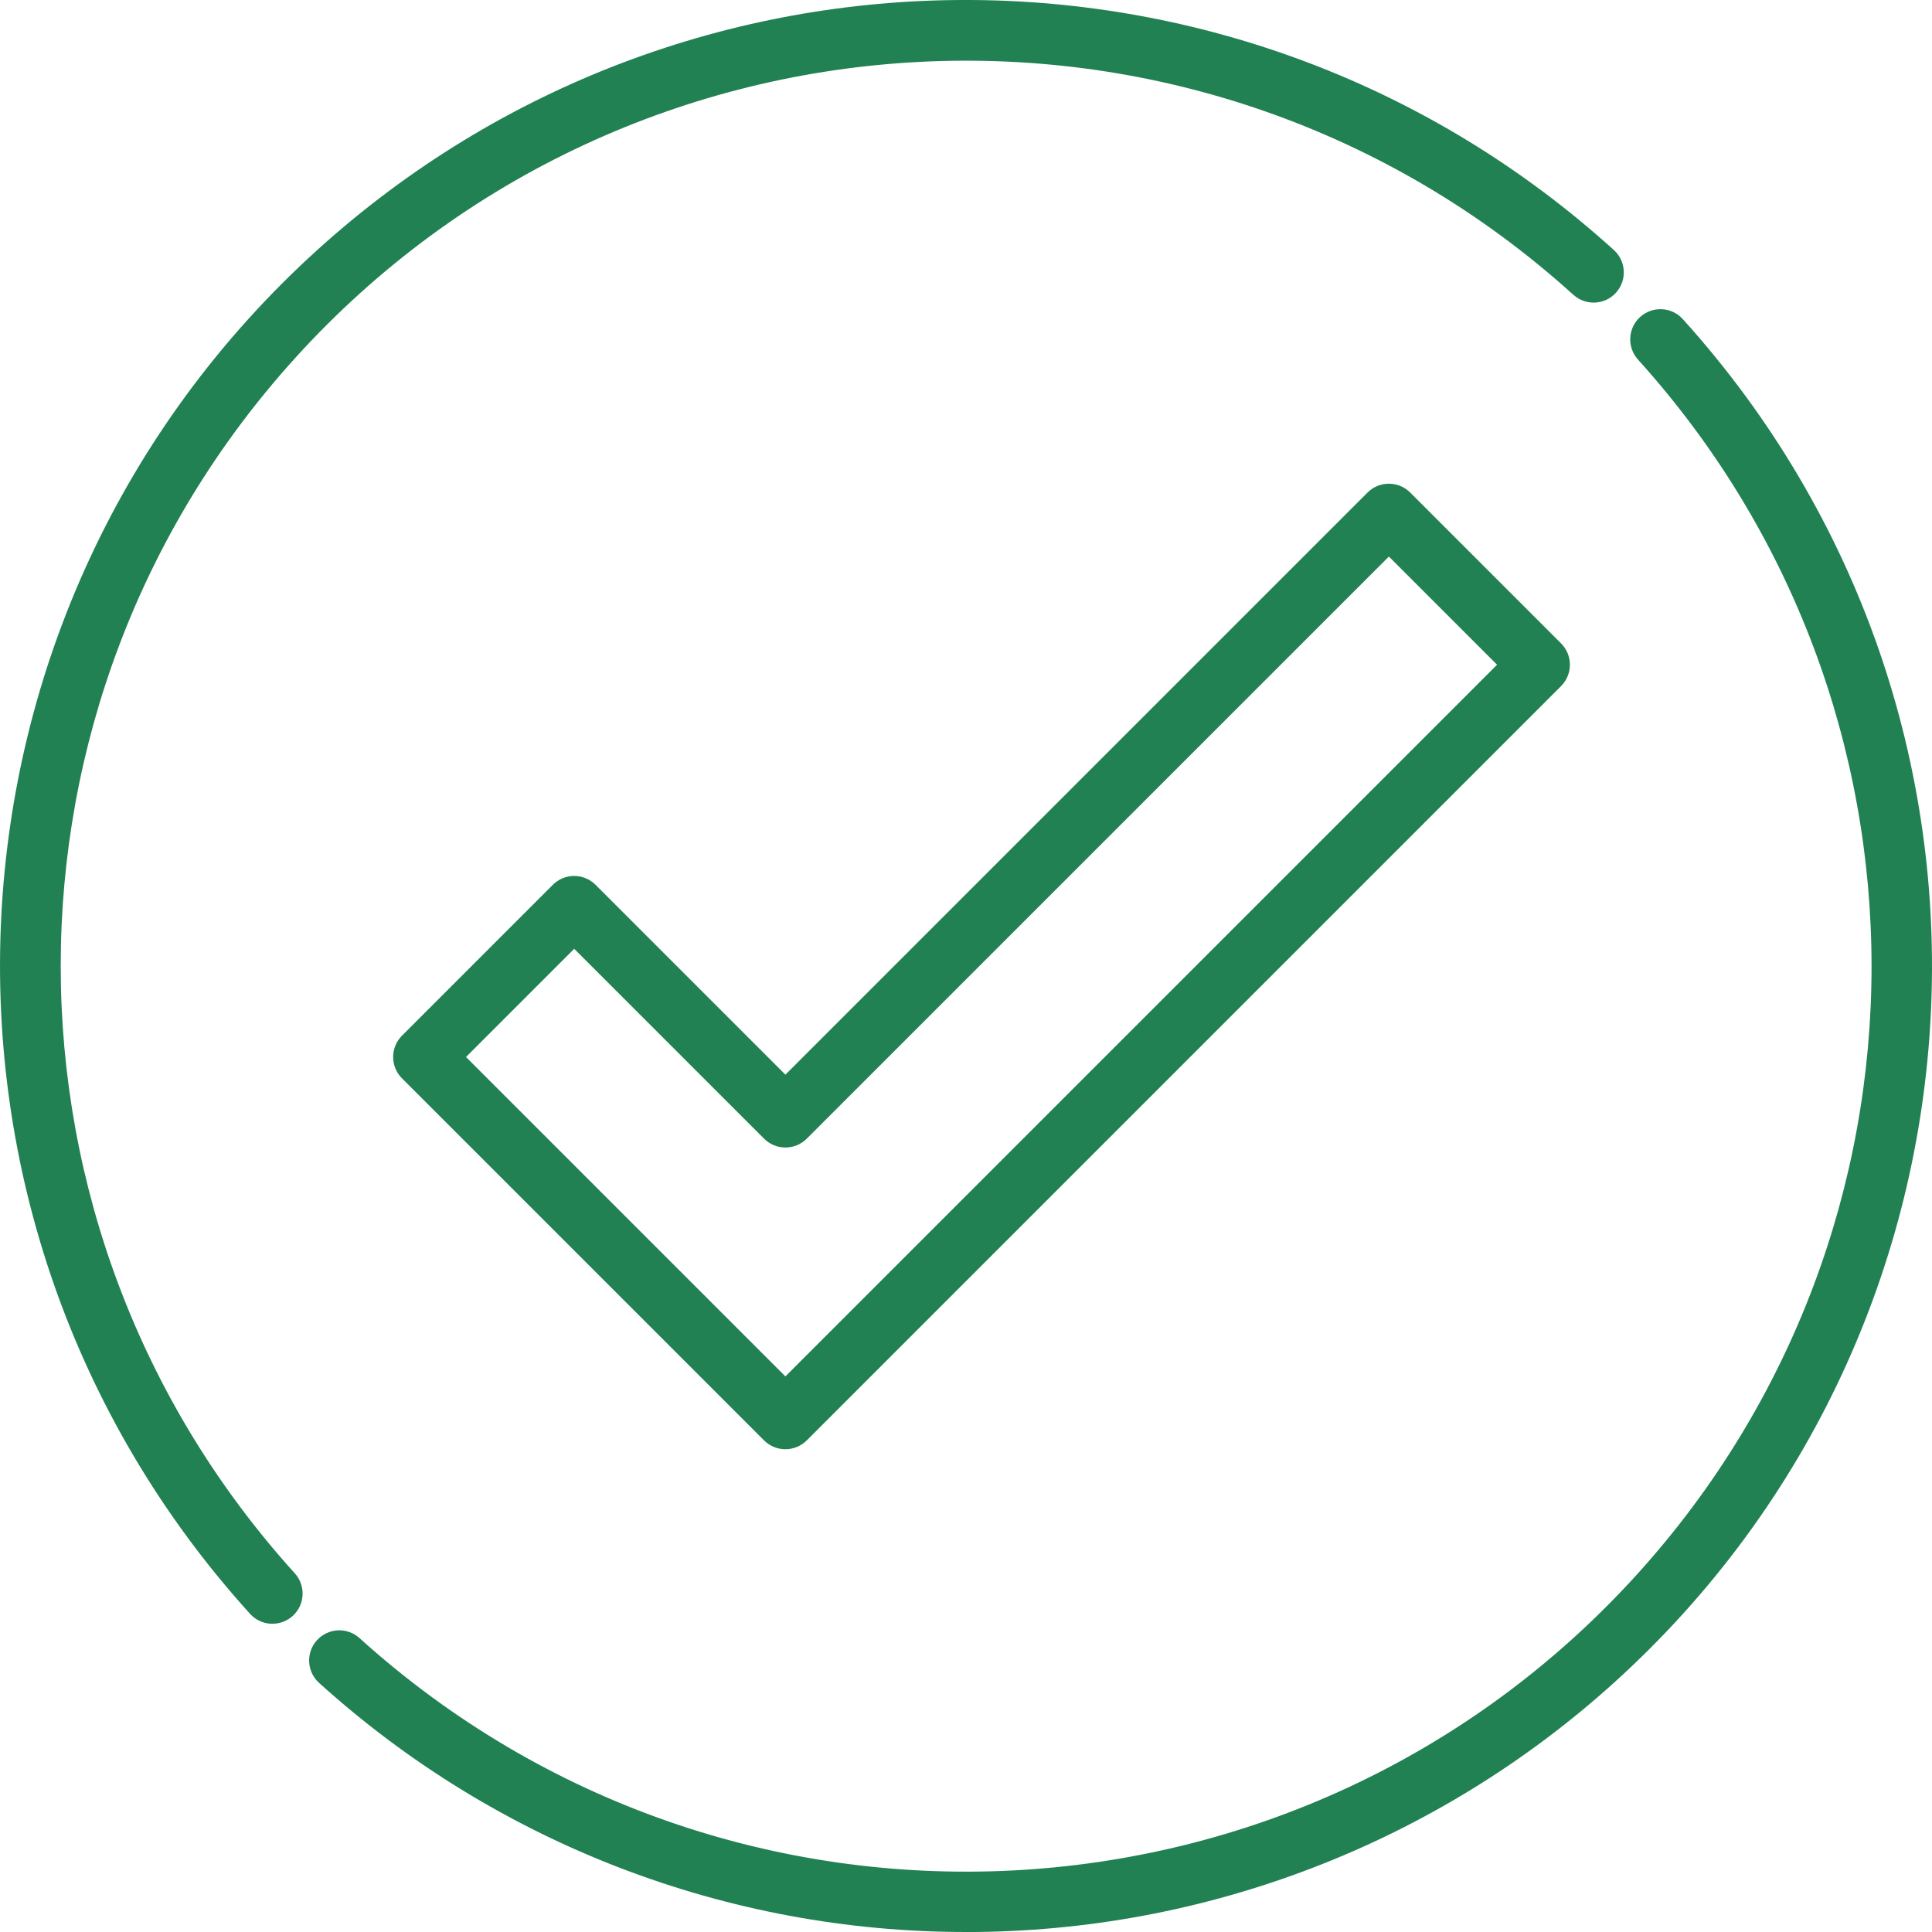
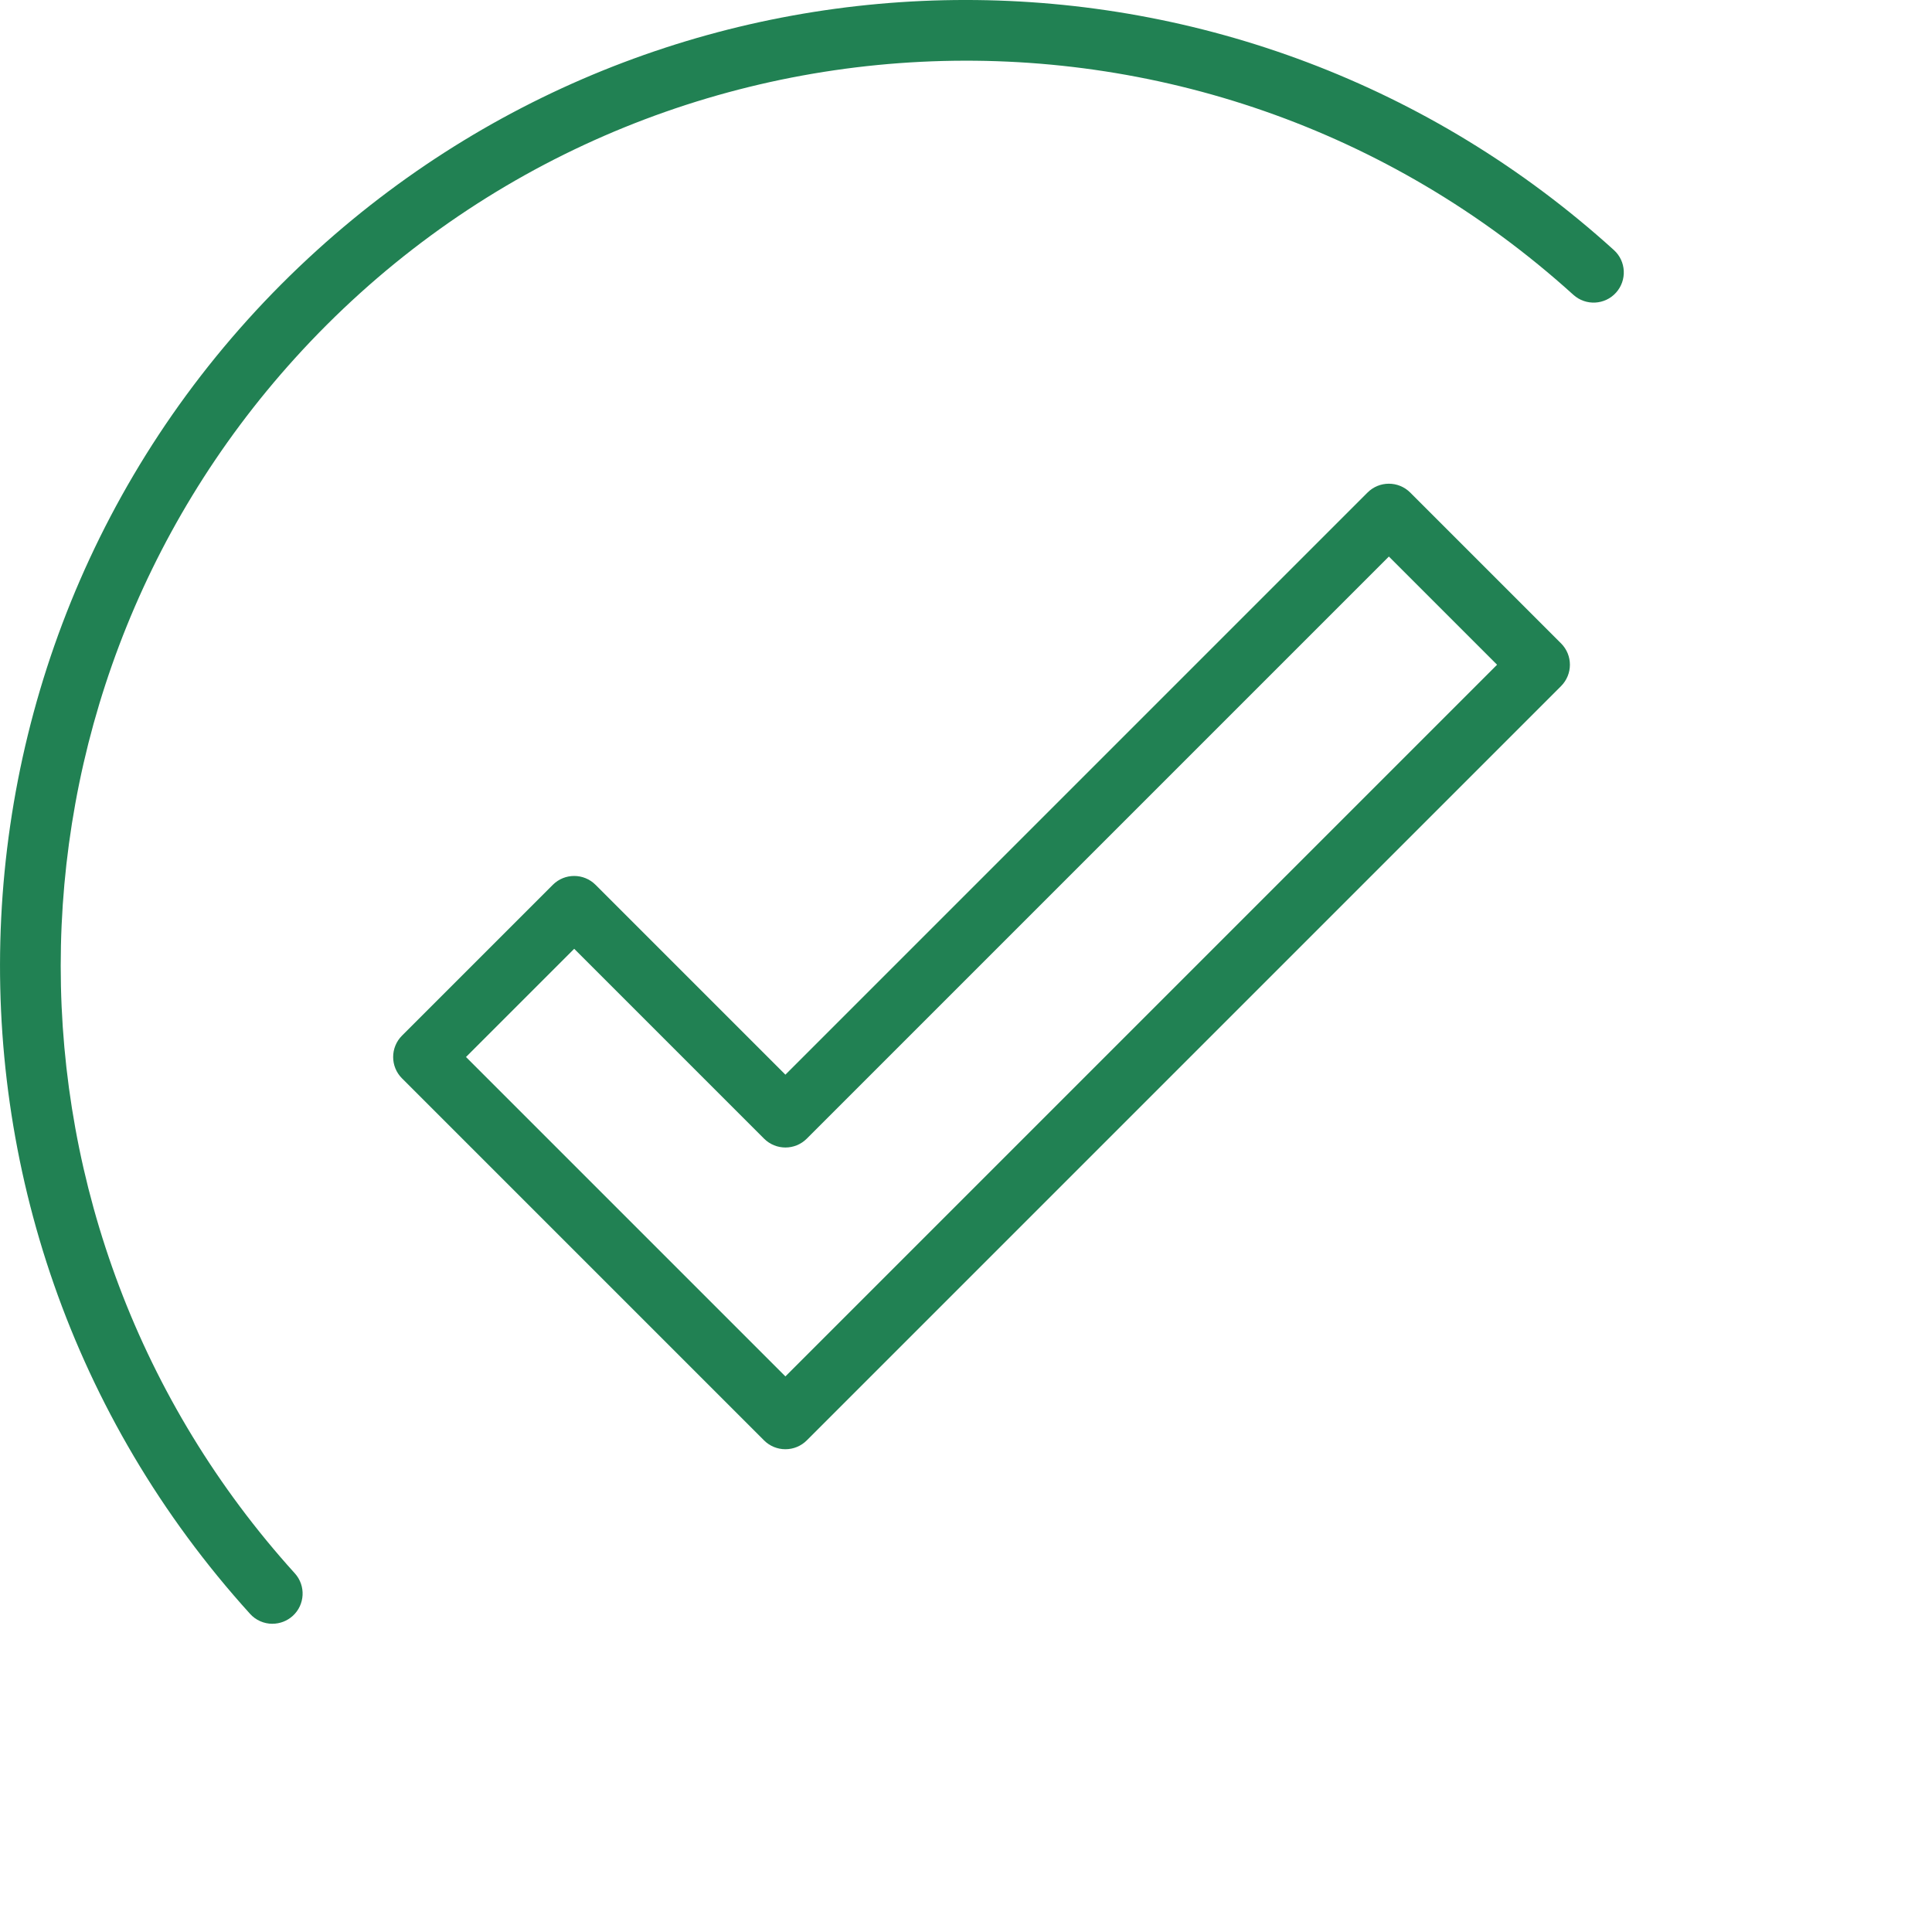
<svg xmlns="http://www.w3.org/2000/svg" id="Layer_1" data-name="Layer 1" viewBox="0 0 512 512">
  <defs>
    <style>
      .cls-1 {
        fill: #218153;
      }
    </style>
  </defs>
  <path class="cls-1" d="M72.2,430.32c-2.26,0-4.42-.95-5.93-2.63C-28.62,322.96-20.65,161.15,84.07,66.26c97.5-88.35,246.12-88.35,343.62,0,3.28,2.96,3.53,8.02.57,11.3-2.96,3.28-8.02,3.53-11.3.57h0C318.74-10.78,167.04-3.24,78.13,94.98c-82.72,91.38-82.72,230.59,0,321.97,2.96,3.27,2.71,8.33-.56,11.29-1.47,1.33-3.39,2.07-5.37,2.07h0Z" />
-   <path class="cls-1" d="M256.11,512c-63.4.05-124.55-23.48-171.56-66.03-3.27-2.96-3.53-8.02-.56-11.29,2.96-3.27,8.02-3.53,11.29-.56,98.31,88.82,250,81.12,338.81-17.18,82.52-91.34,82.52-230.31,0-321.64-2.96-3.28-2.71-8.34.57-11.3,3.28-2.96,8.34-2.71,11.3.57h0c94.75,104.84,86.57,266.65-18.27,361.4-47.04,42.51-108.18,66.04-171.57,66.04Z" />
  <path class="cls-1" d="M208.13,384.06c-2.12,0-4.15-.84-5.65-2.34l-95.95-95.95c-3.12-3.12-3.12-8.18,0-11.31l39.98-39.98c3.12-3.12,8.18-3.12,11.31,0l50.32,50.32,154.27-154.27c3.12-3.12,8.18-3.12,11.31,0l39.98,39.98c3.12,3.12,3.12,8.18,0,11.31l-199.9,199.9c-1.5,1.5-3.53,2.34-5.65,2.34ZM123.49,280.11l84.65,84.65,188.6-188.6-28.67-28.67-154.27,154.27c-3.12,3.12-8.18,3.12-11.31,0l-50.32-50.32-28.67,28.67Z" />
</svg>